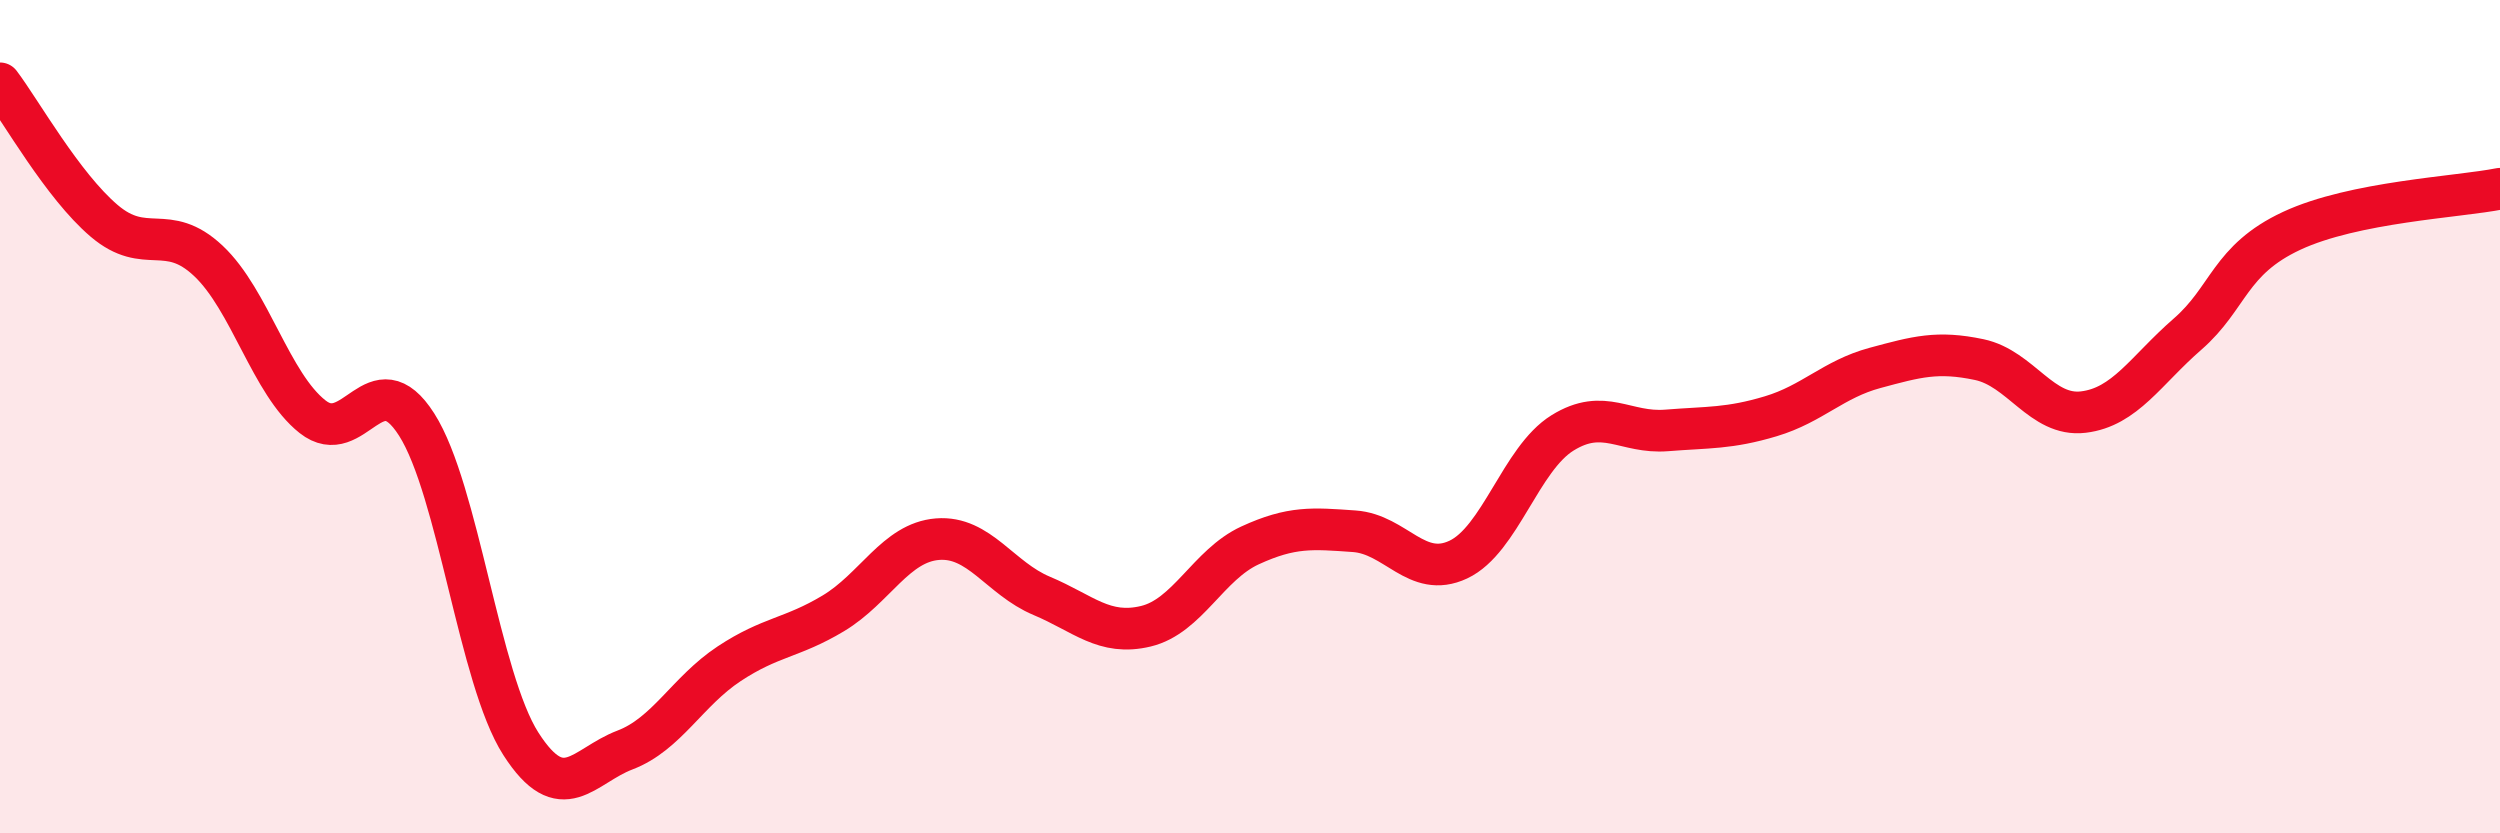
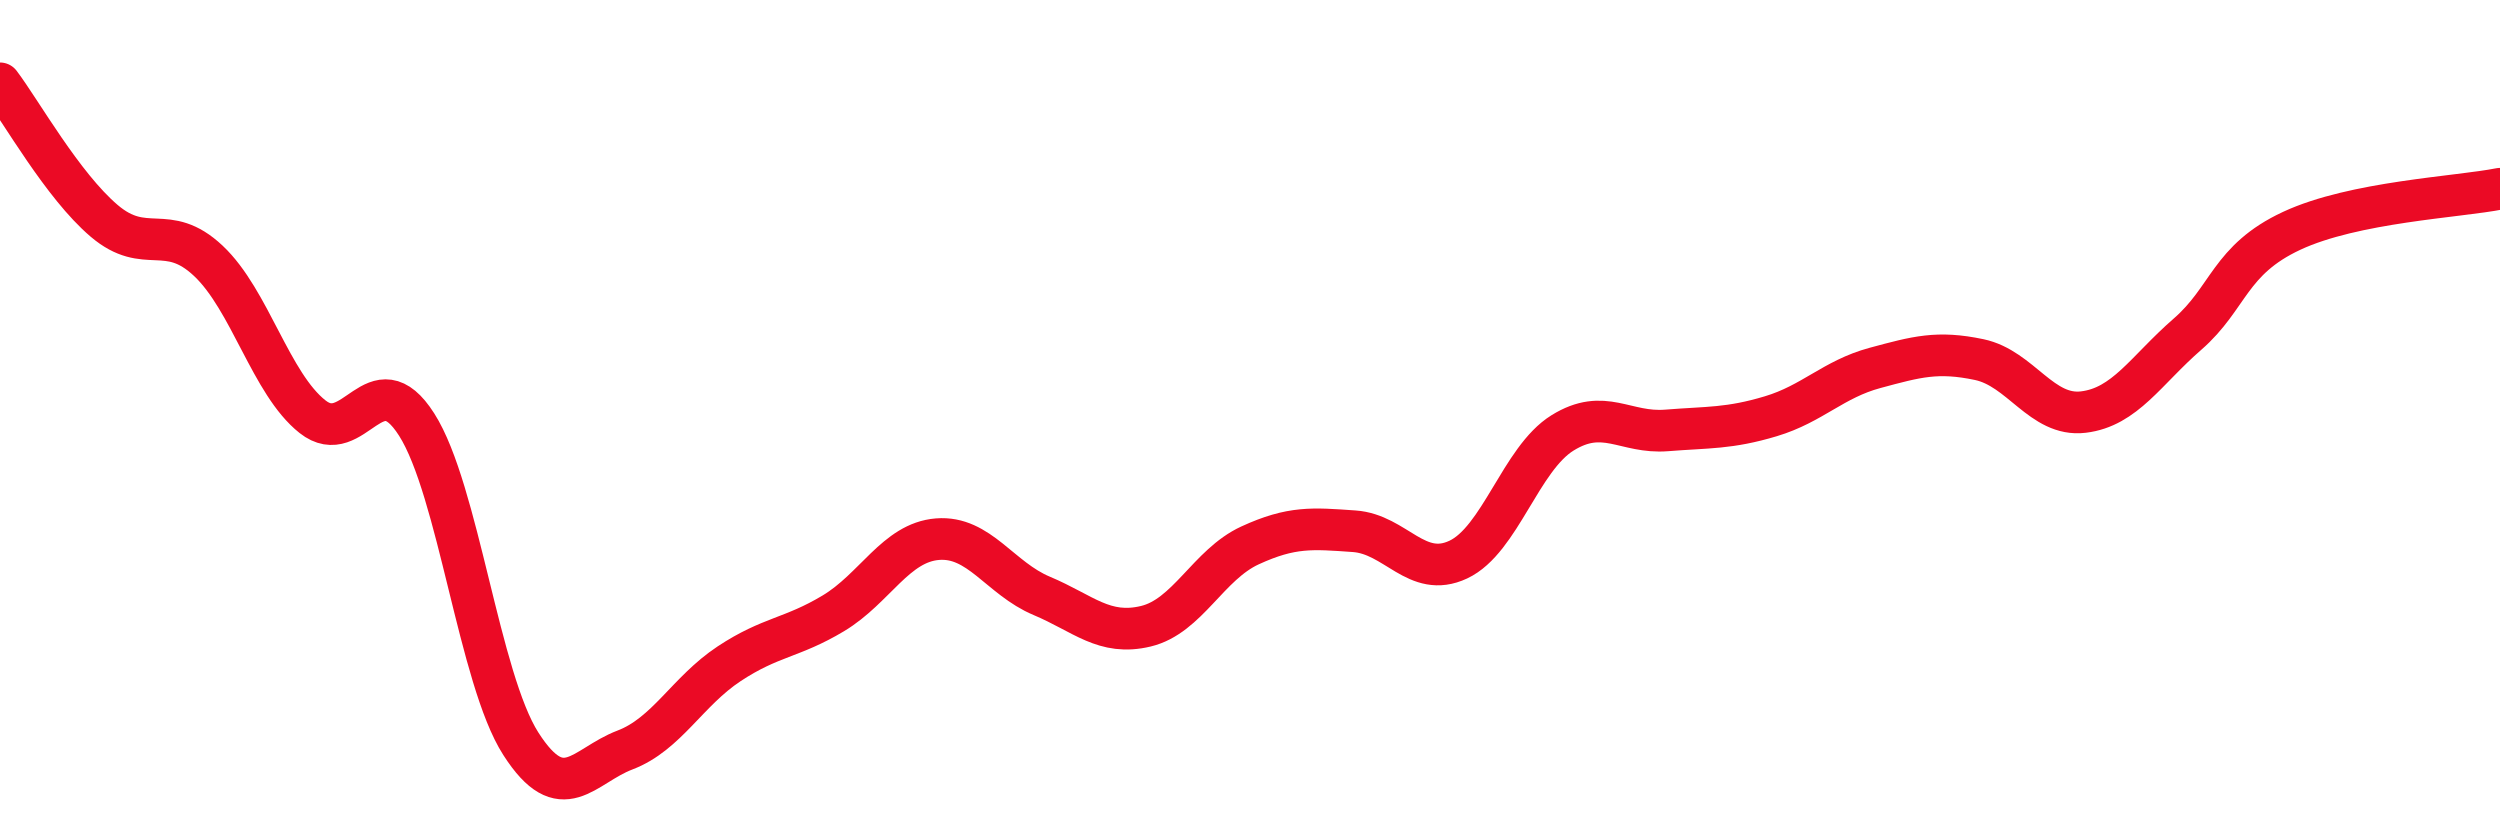
<svg xmlns="http://www.w3.org/2000/svg" width="60" height="20" viewBox="0 0 60 20">
-   <path d="M 0,2 C 0.5,2.66 1.5,4.45 2.5,5.3 C 3.5,6.15 4,5.32 5,6.26 C 6,7.2 6.5,9.21 7.5,10 C 8.5,10.79 9,8.62 10,10.19 C 11,11.76 11.5,16.29 12.5,17.85 C 13.5,19.41 14,18.38 15,18 C 16,17.62 16.5,16.59 17.5,15.93 C 18.5,15.27 19,15.32 20,14.72 C 21,14.12 21.5,13.02 22.5,12.94 C 23.5,12.86 24,13.88 25,14.3 C 26,14.72 26.5,15.27 27.5,15.03 C 28.5,14.79 29,13.55 30,13.09 C 31,12.63 31.5,12.68 32.5,12.75 C 33.5,12.82 34,13.9 35,13.43 C 36,12.96 36.5,11.01 37.5,10.39 C 38.5,9.77 39,10.41 40,10.33 C 41,10.25 41.5,10.29 42.5,9.99 C 43.5,9.69 44,9.1 45,8.83 C 46,8.56 46.5,8.42 47.5,8.63 C 48.5,8.84 49,10.01 50,9.89 C 51,9.77 51.5,8.89 52.5,8.02 C 53.5,7.15 53.5,6.24 55,5.54 C 56.5,4.84 59,4.73 60,4.53L60 20L0 20Z" fill="#EB0A25" opacity="0.1" stroke-linecap="round" stroke-linejoin="round" />
  <path d="M 0,2 C 0.5,2.66 1.5,4.45 2.5,5.3 C 3.5,6.15 4,5.32 5,6.26 C 6,7.2 6.5,9.21 7.5,10 C 8.5,10.79 9,8.62 10,10.19 C 11,11.76 11.5,16.29 12.5,17.85 C 13.5,19.41 14,18.38 15,18 C 16,17.62 16.5,16.59 17.5,15.93 C 18.5,15.27 19,15.32 20,14.72 C 21,14.12 21.5,13.02 22.5,12.94 C 23.5,12.86 24,13.88 25,14.3 C 26,14.72 26.5,15.27 27.5,15.03 C 28.5,14.79 29,13.55 30,13.09 C 31,12.63 31.5,12.68 32.5,12.75 C 33.5,12.82 34,13.9 35,13.43 C 36,12.96 36.5,11.01 37.5,10.39 C 38.5,9.77 39,10.41 40,10.33 C 41,10.25 41.5,10.29 42.5,9.99 C 43.5,9.69 44,9.1 45,8.83 C 46,8.56 46.5,8.42 47.5,8.63 C 48.5,8.84 49,10.01 50,9.89 C 51,9.77 51.5,8.89 52.5,8.02 C 53.5,7.15 53.5,6.24 55,5.54 C 56.5,4.84 59,4.73 60,4.53" stroke="#EB0A25" stroke-width="1" fill="none" stroke-linecap="round" stroke-linejoin="round" />
</svg>